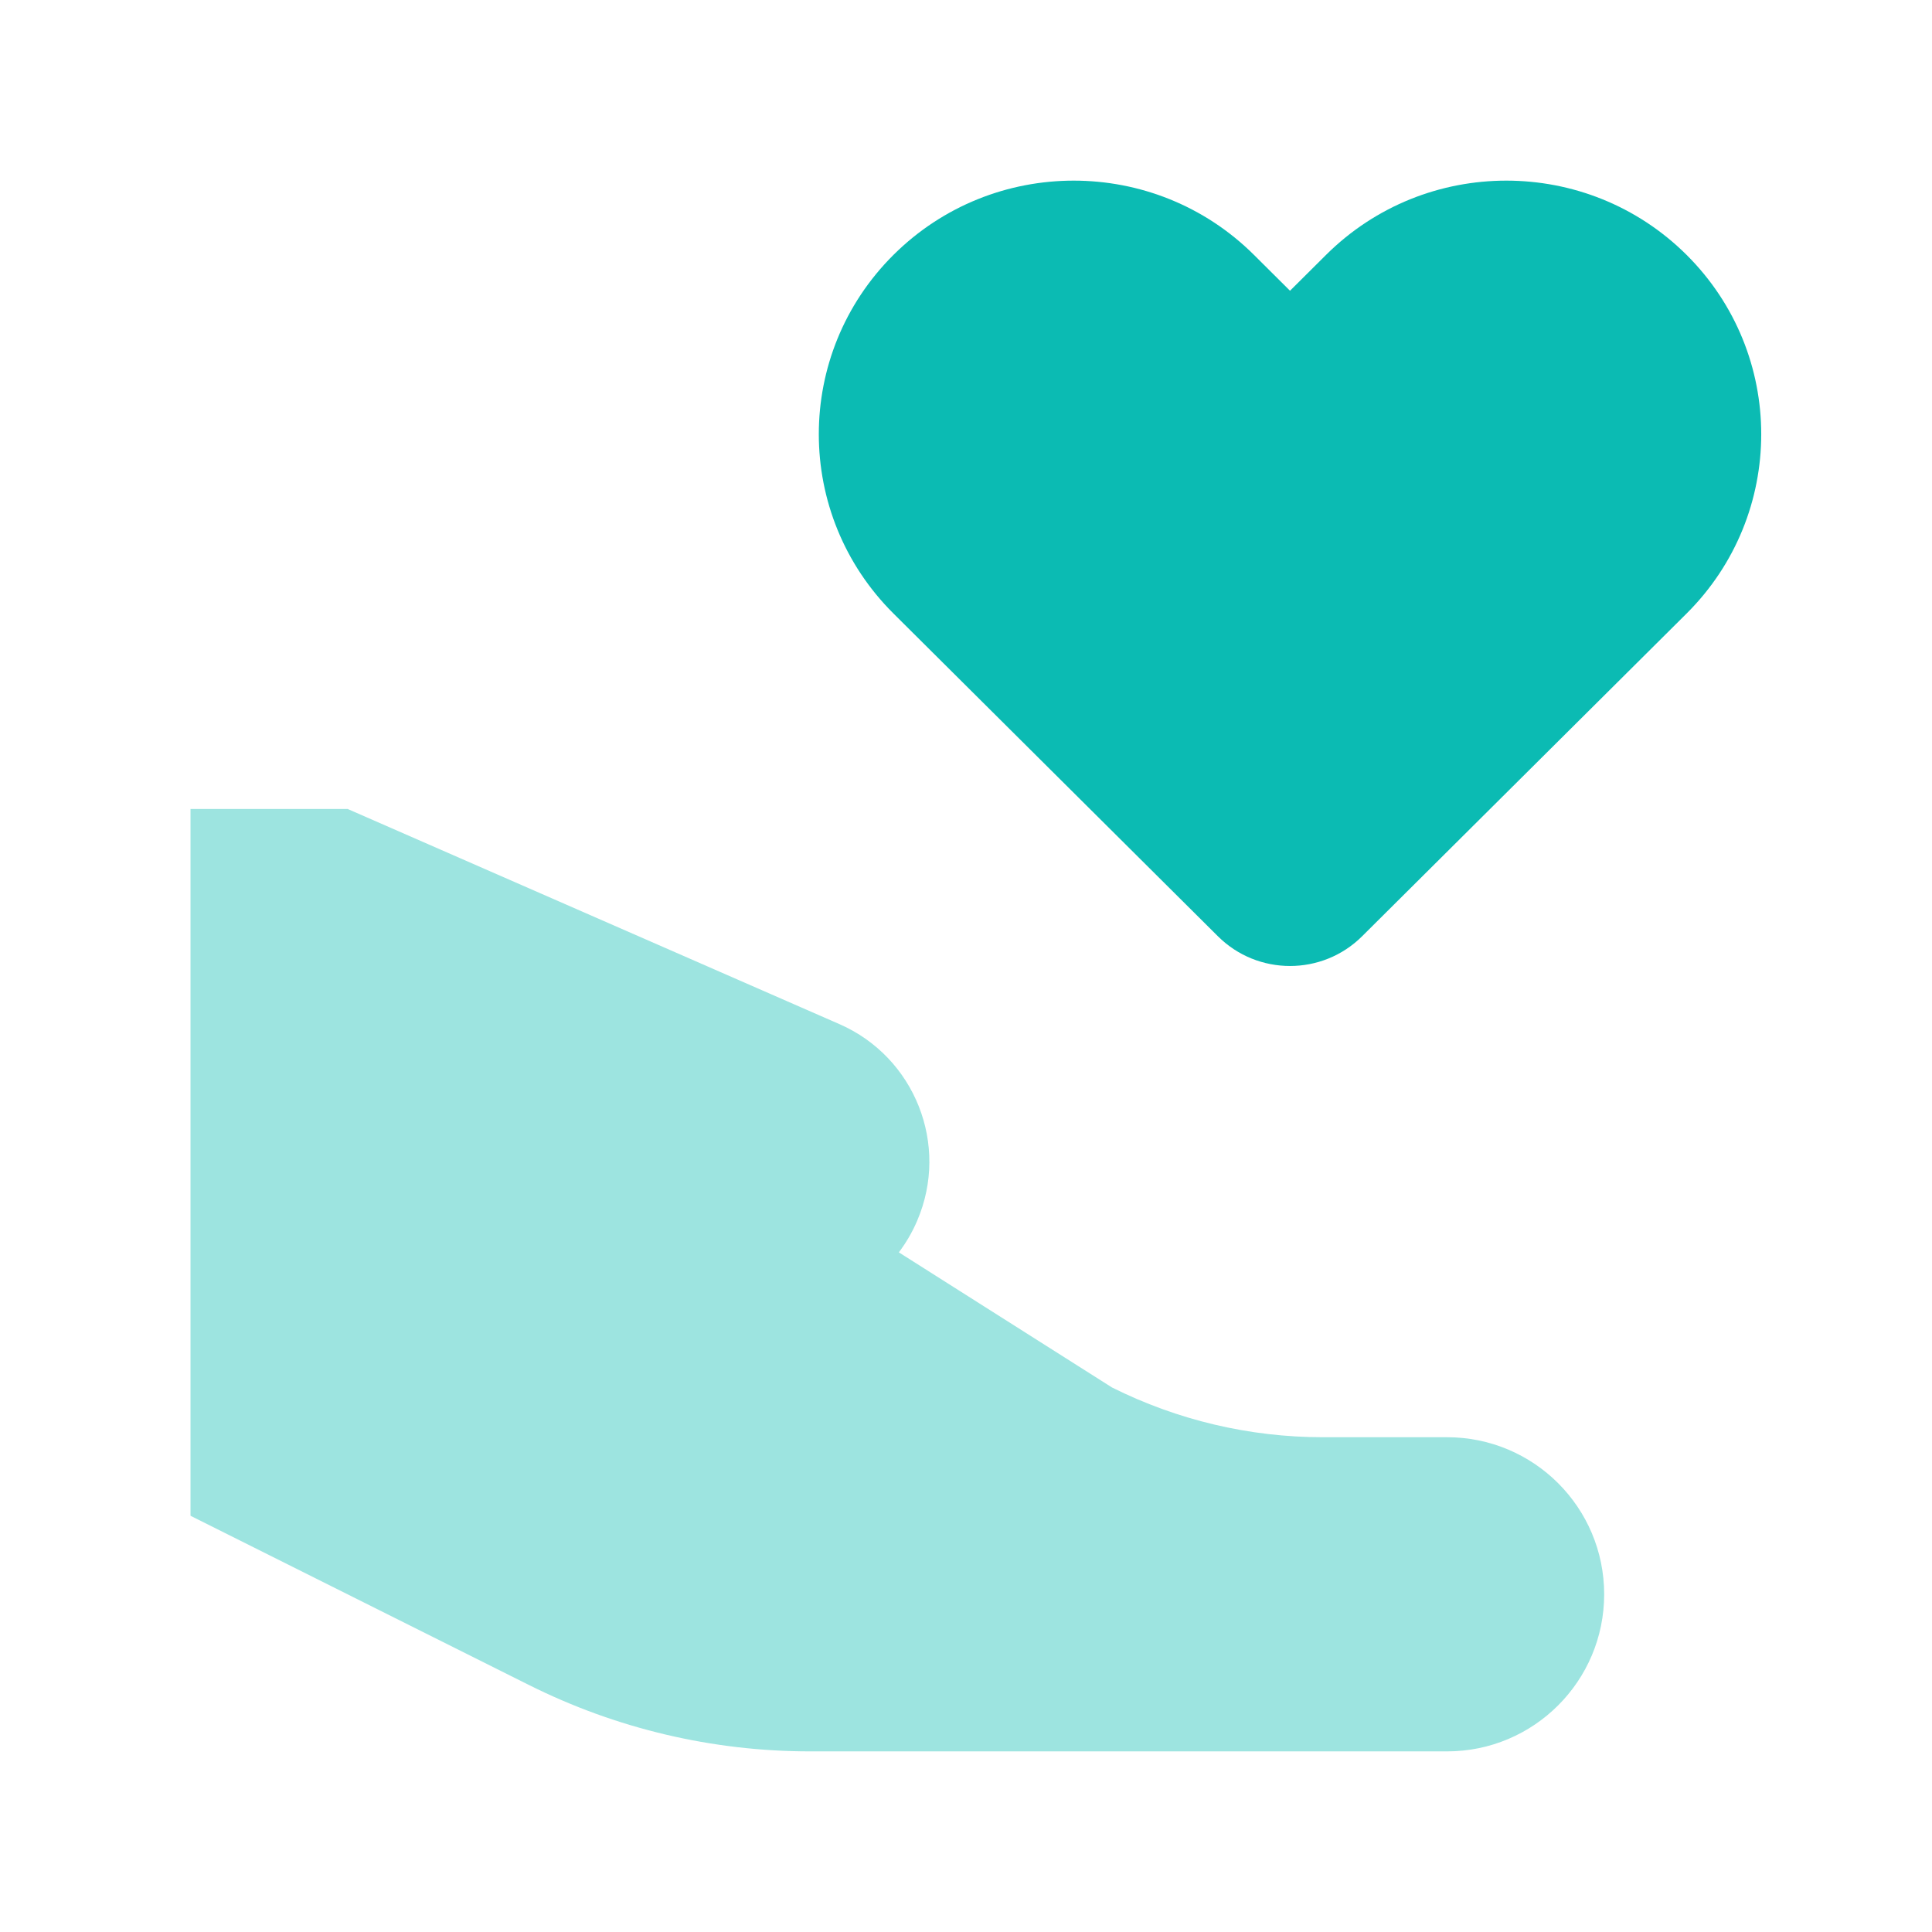
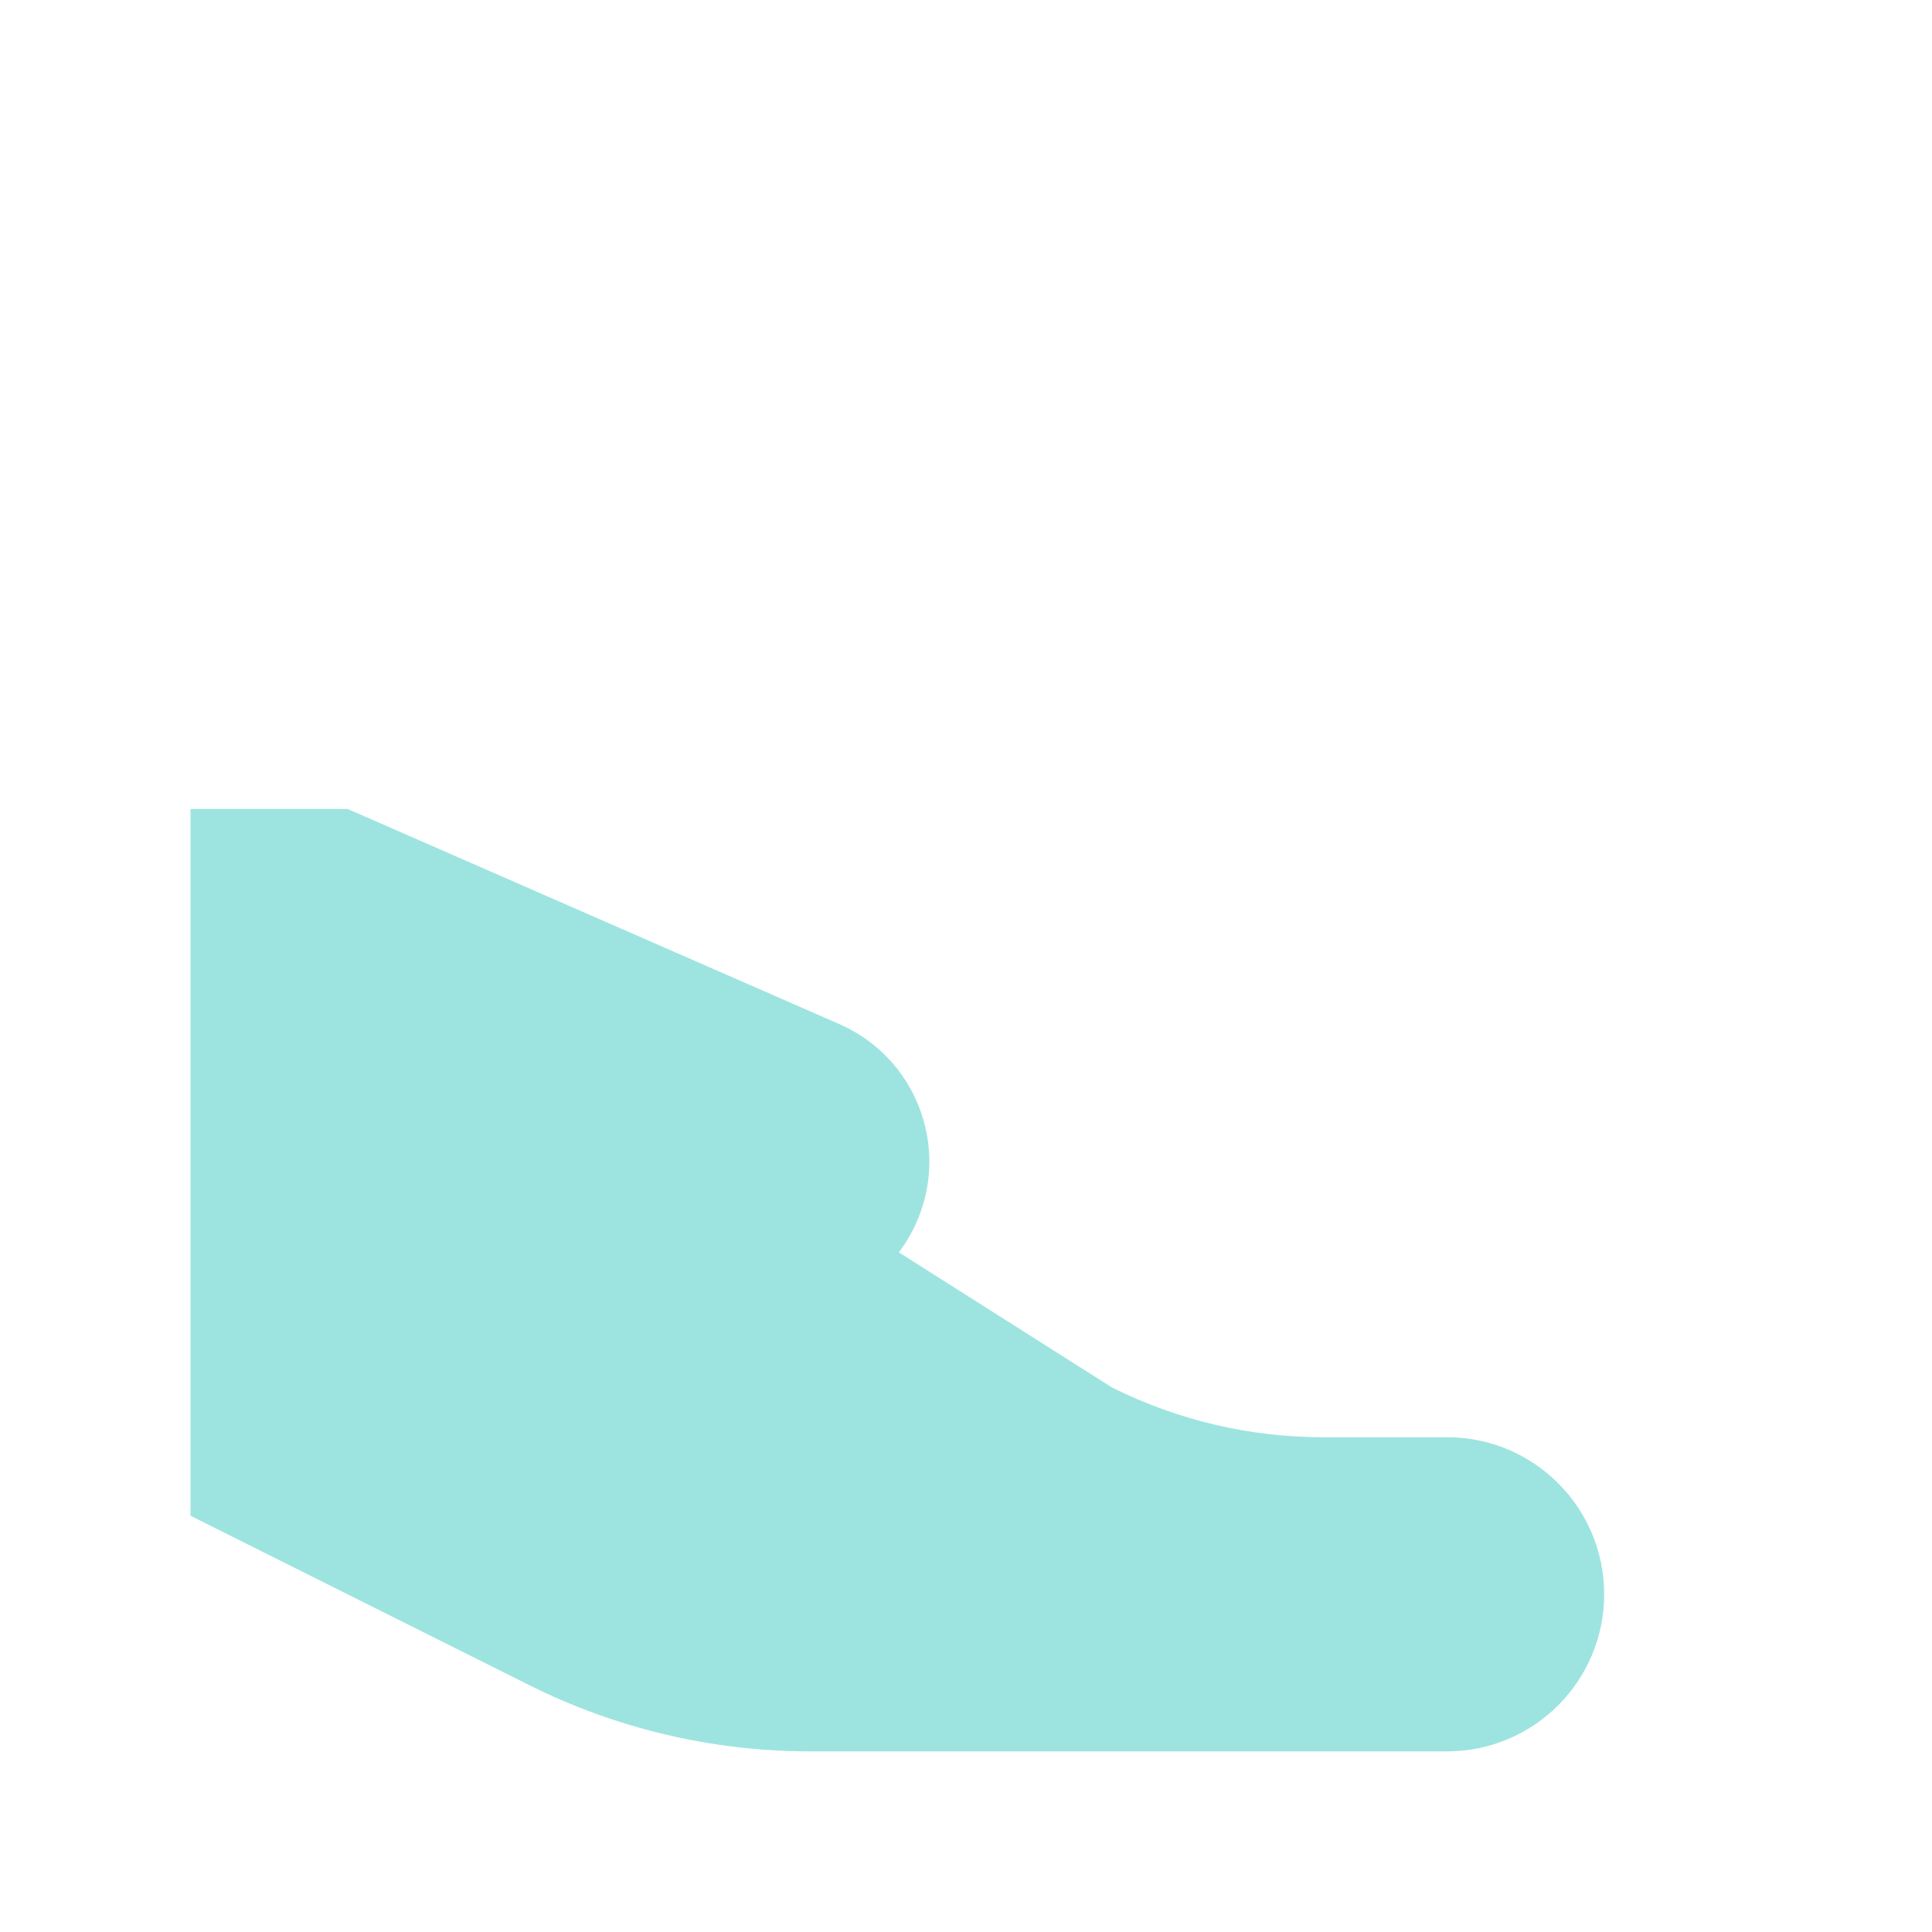
<svg xmlns="http://www.w3.org/2000/svg" width="41" height="41" viewBox="0 0 41 41" fill="none">
-   <path d="M28.141 5.409L27.376 6.17L26.611 5.409C24.498 3.308 21.073 3.308 18.961 5.409C16.848 7.511 16.848 10.918 18.961 13.02L25.846 19.869C26.691 20.71 28.061 20.71 28.906 19.869L35.792 13.02C37.904 10.918 37.904 7.511 35.792 5.409C33.679 3.308 30.254 3.308 28.141 5.409Z" fill="#0BBBB3" />
  <path opacity="0.4" d="M7.376 17.167H4.043V32.167L11.227 35.759C13.079 36.685 15.12 37.167 17.19 37.167H30.709C32.55 37.167 34.043 35.674 34.043 33.833C34.043 31.992 32.55 30.5 30.709 30.5H28.07C26.518 30.5 24.987 30.138 23.598 29.444L19.075 26.577C19.228 26.374 19.36 26.15 19.464 25.906C20.154 24.297 19.416 22.434 17.813 21.733L7.376 17.167Z" fill="#0BBBB3" />
</svg>